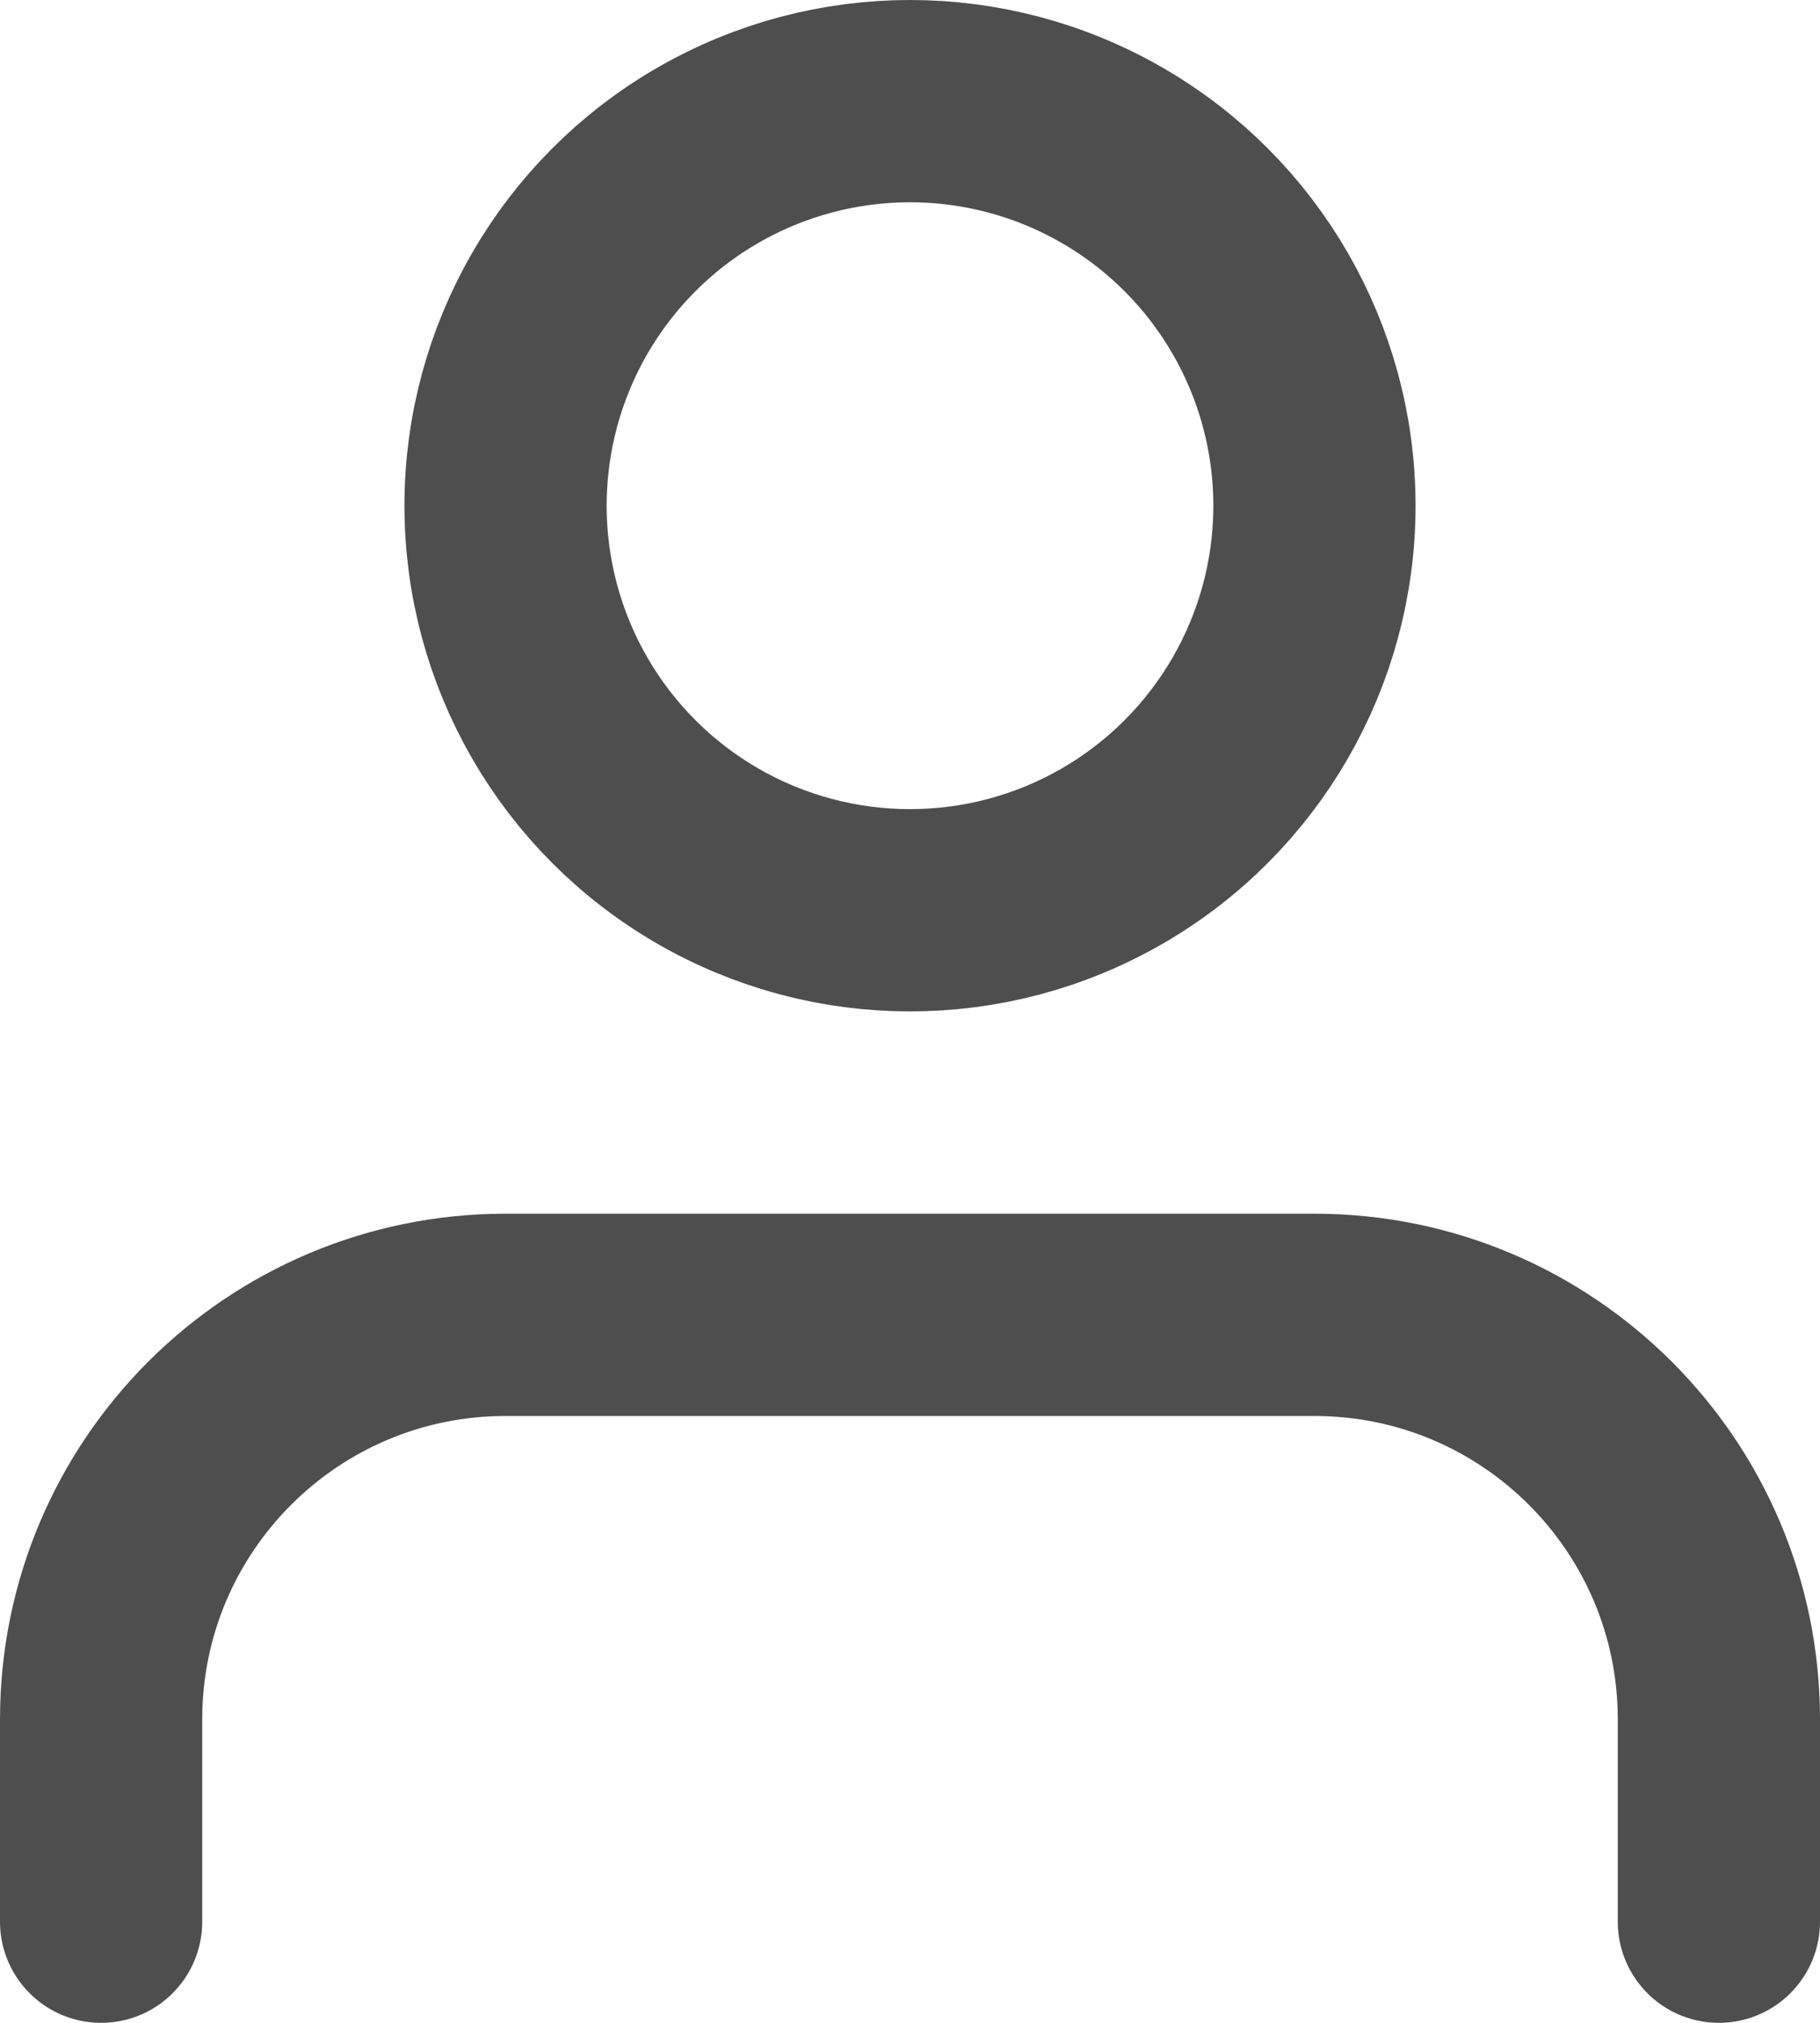
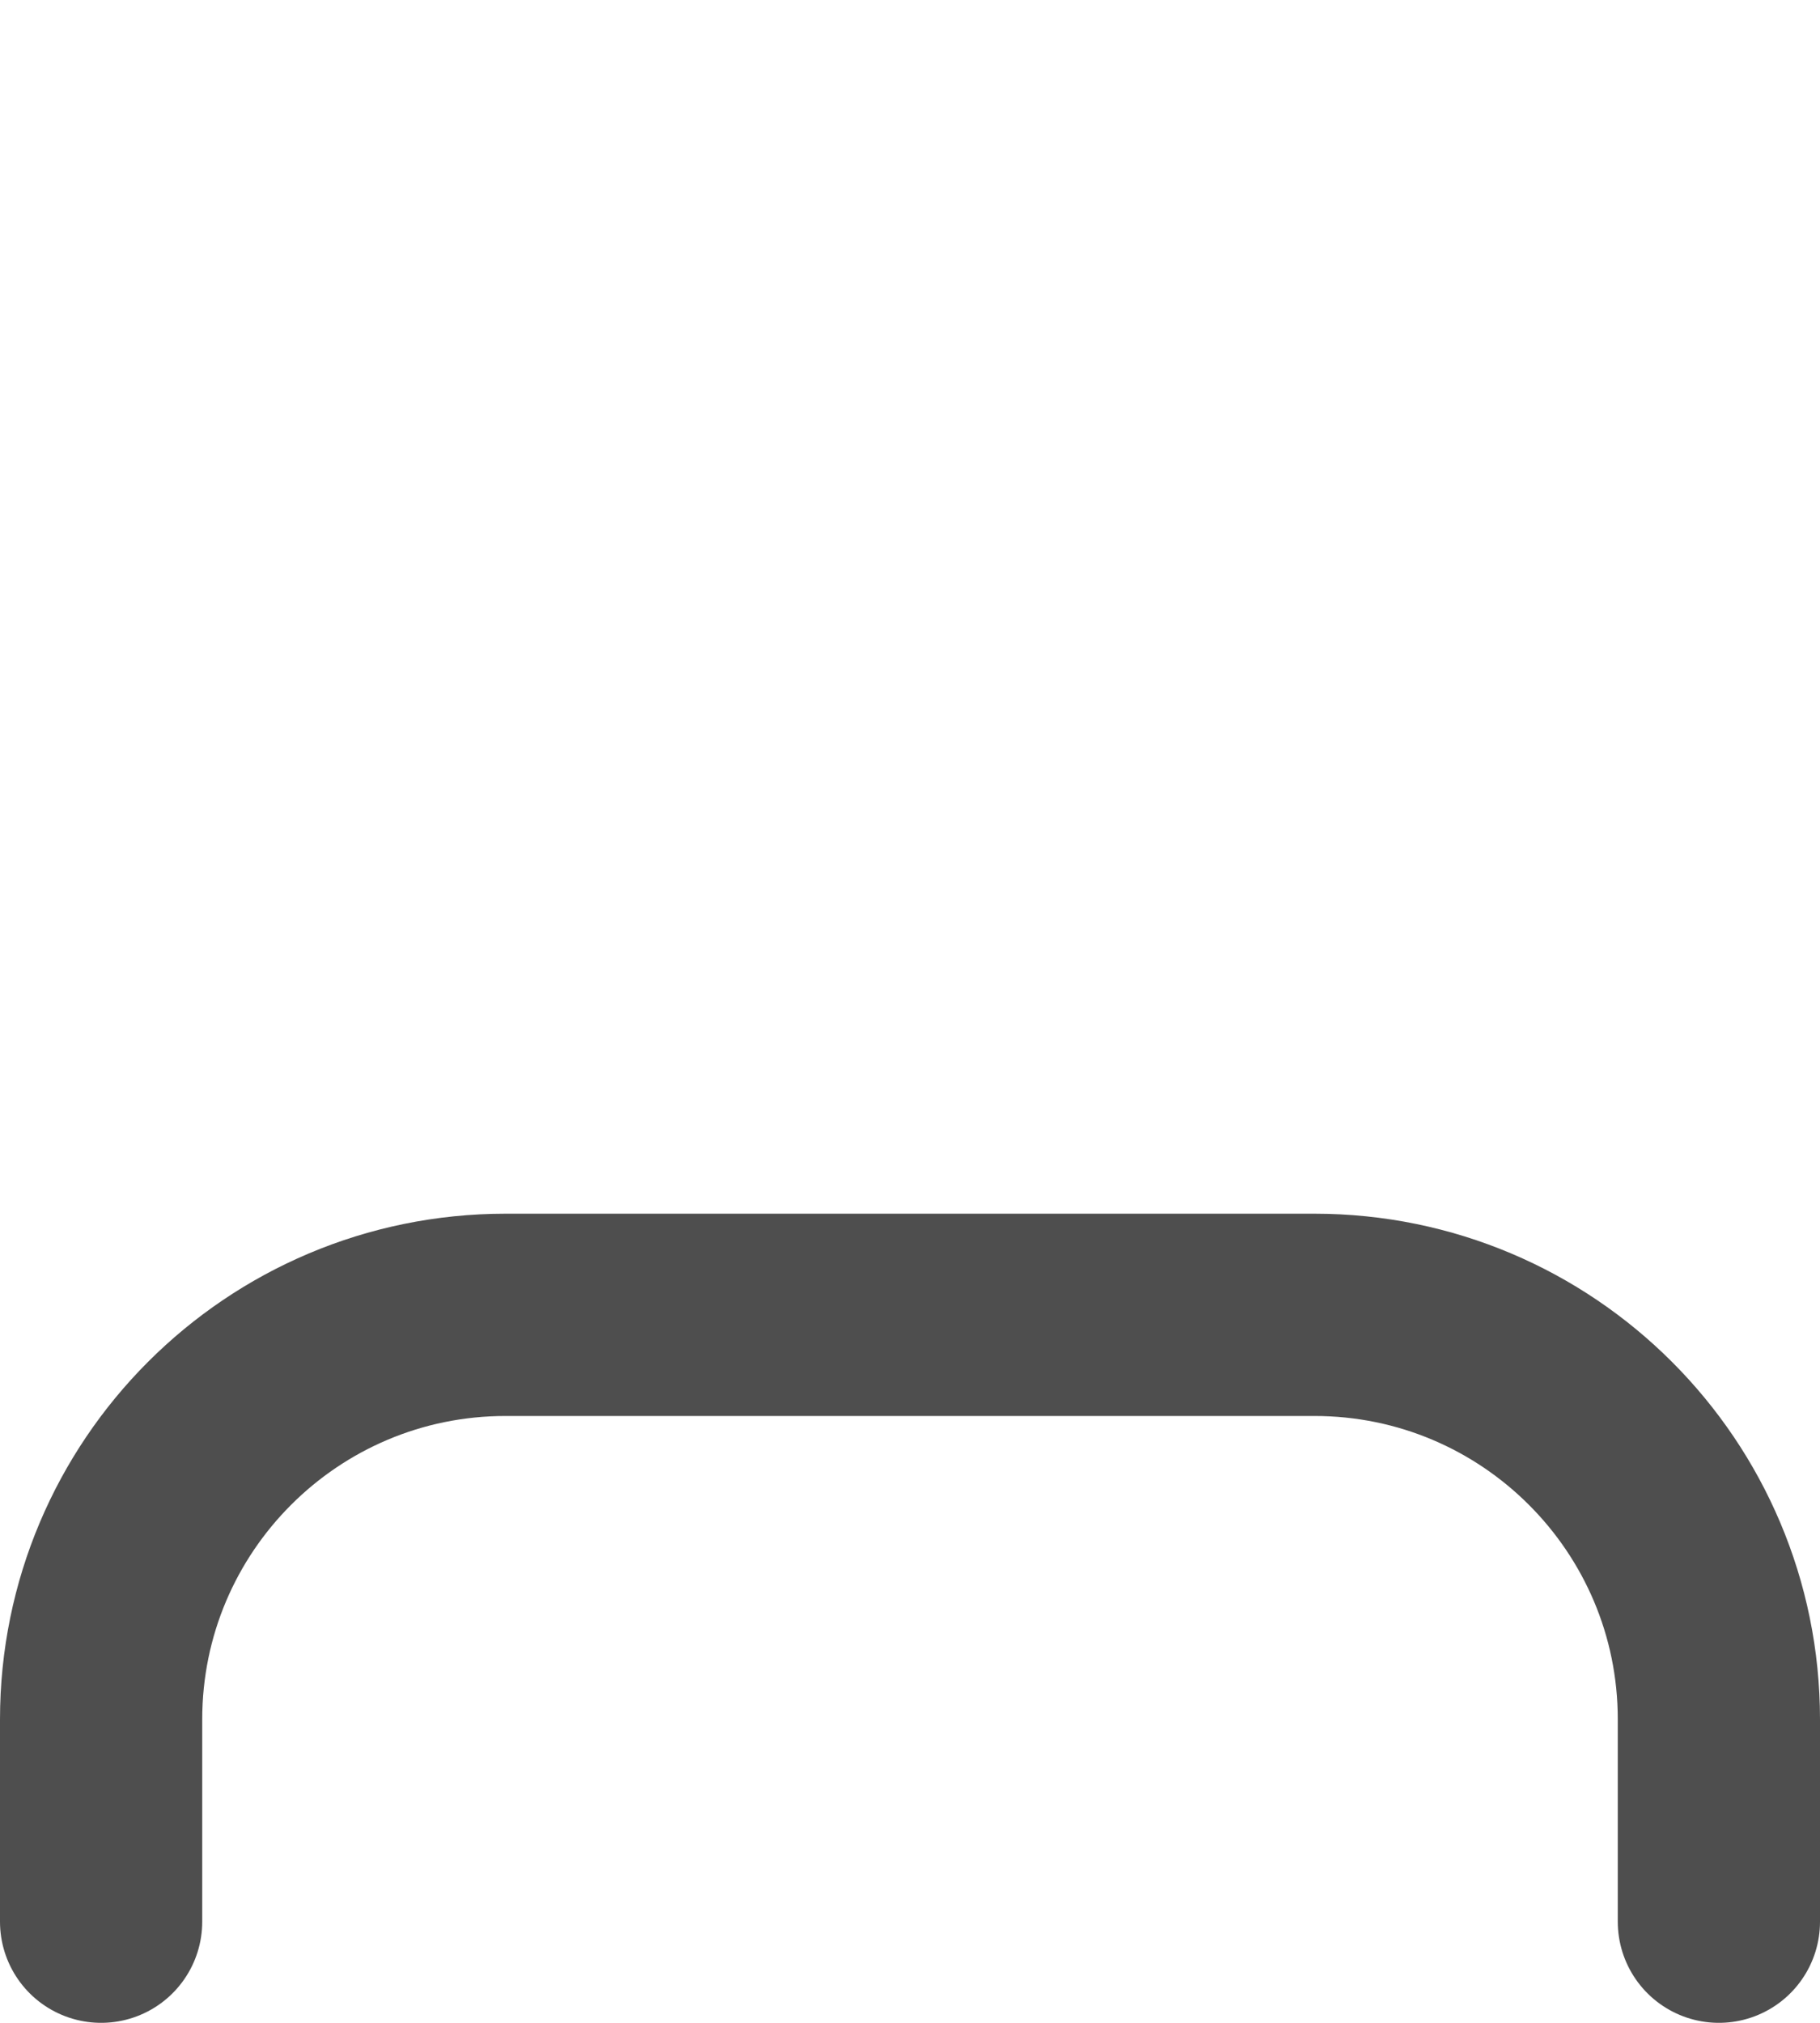
<svg xmlns="http://www.w3.org/2000/svg" width="18px" height="20px" viewBox="0 0 18 20" version="1.1">
  <g id="User" stroke="none" stroke-width="1" fill="none" fill-rule="evenodd" stroke-linecap="round" stroke-linejoin="round">
    <g id="Sign-Up" transform="translate(-488, -352)" stroke="#4E4E4E" stroke-width="2">
      <g id="Name" transform="translate(460, 337)">
        <g id="user" transform="translate(29, 16)">
          <path d="M16,18 L16,16 C16,13.791 14.209,12 12,12 L4,12 C1.791,12 0,13.791 0,16 L0,18" id="Path" />
-           <circle id="Oval" cx="8" cy="4" r="4" />
        </g>
      </g>
    </g>
  </g>
</svg>